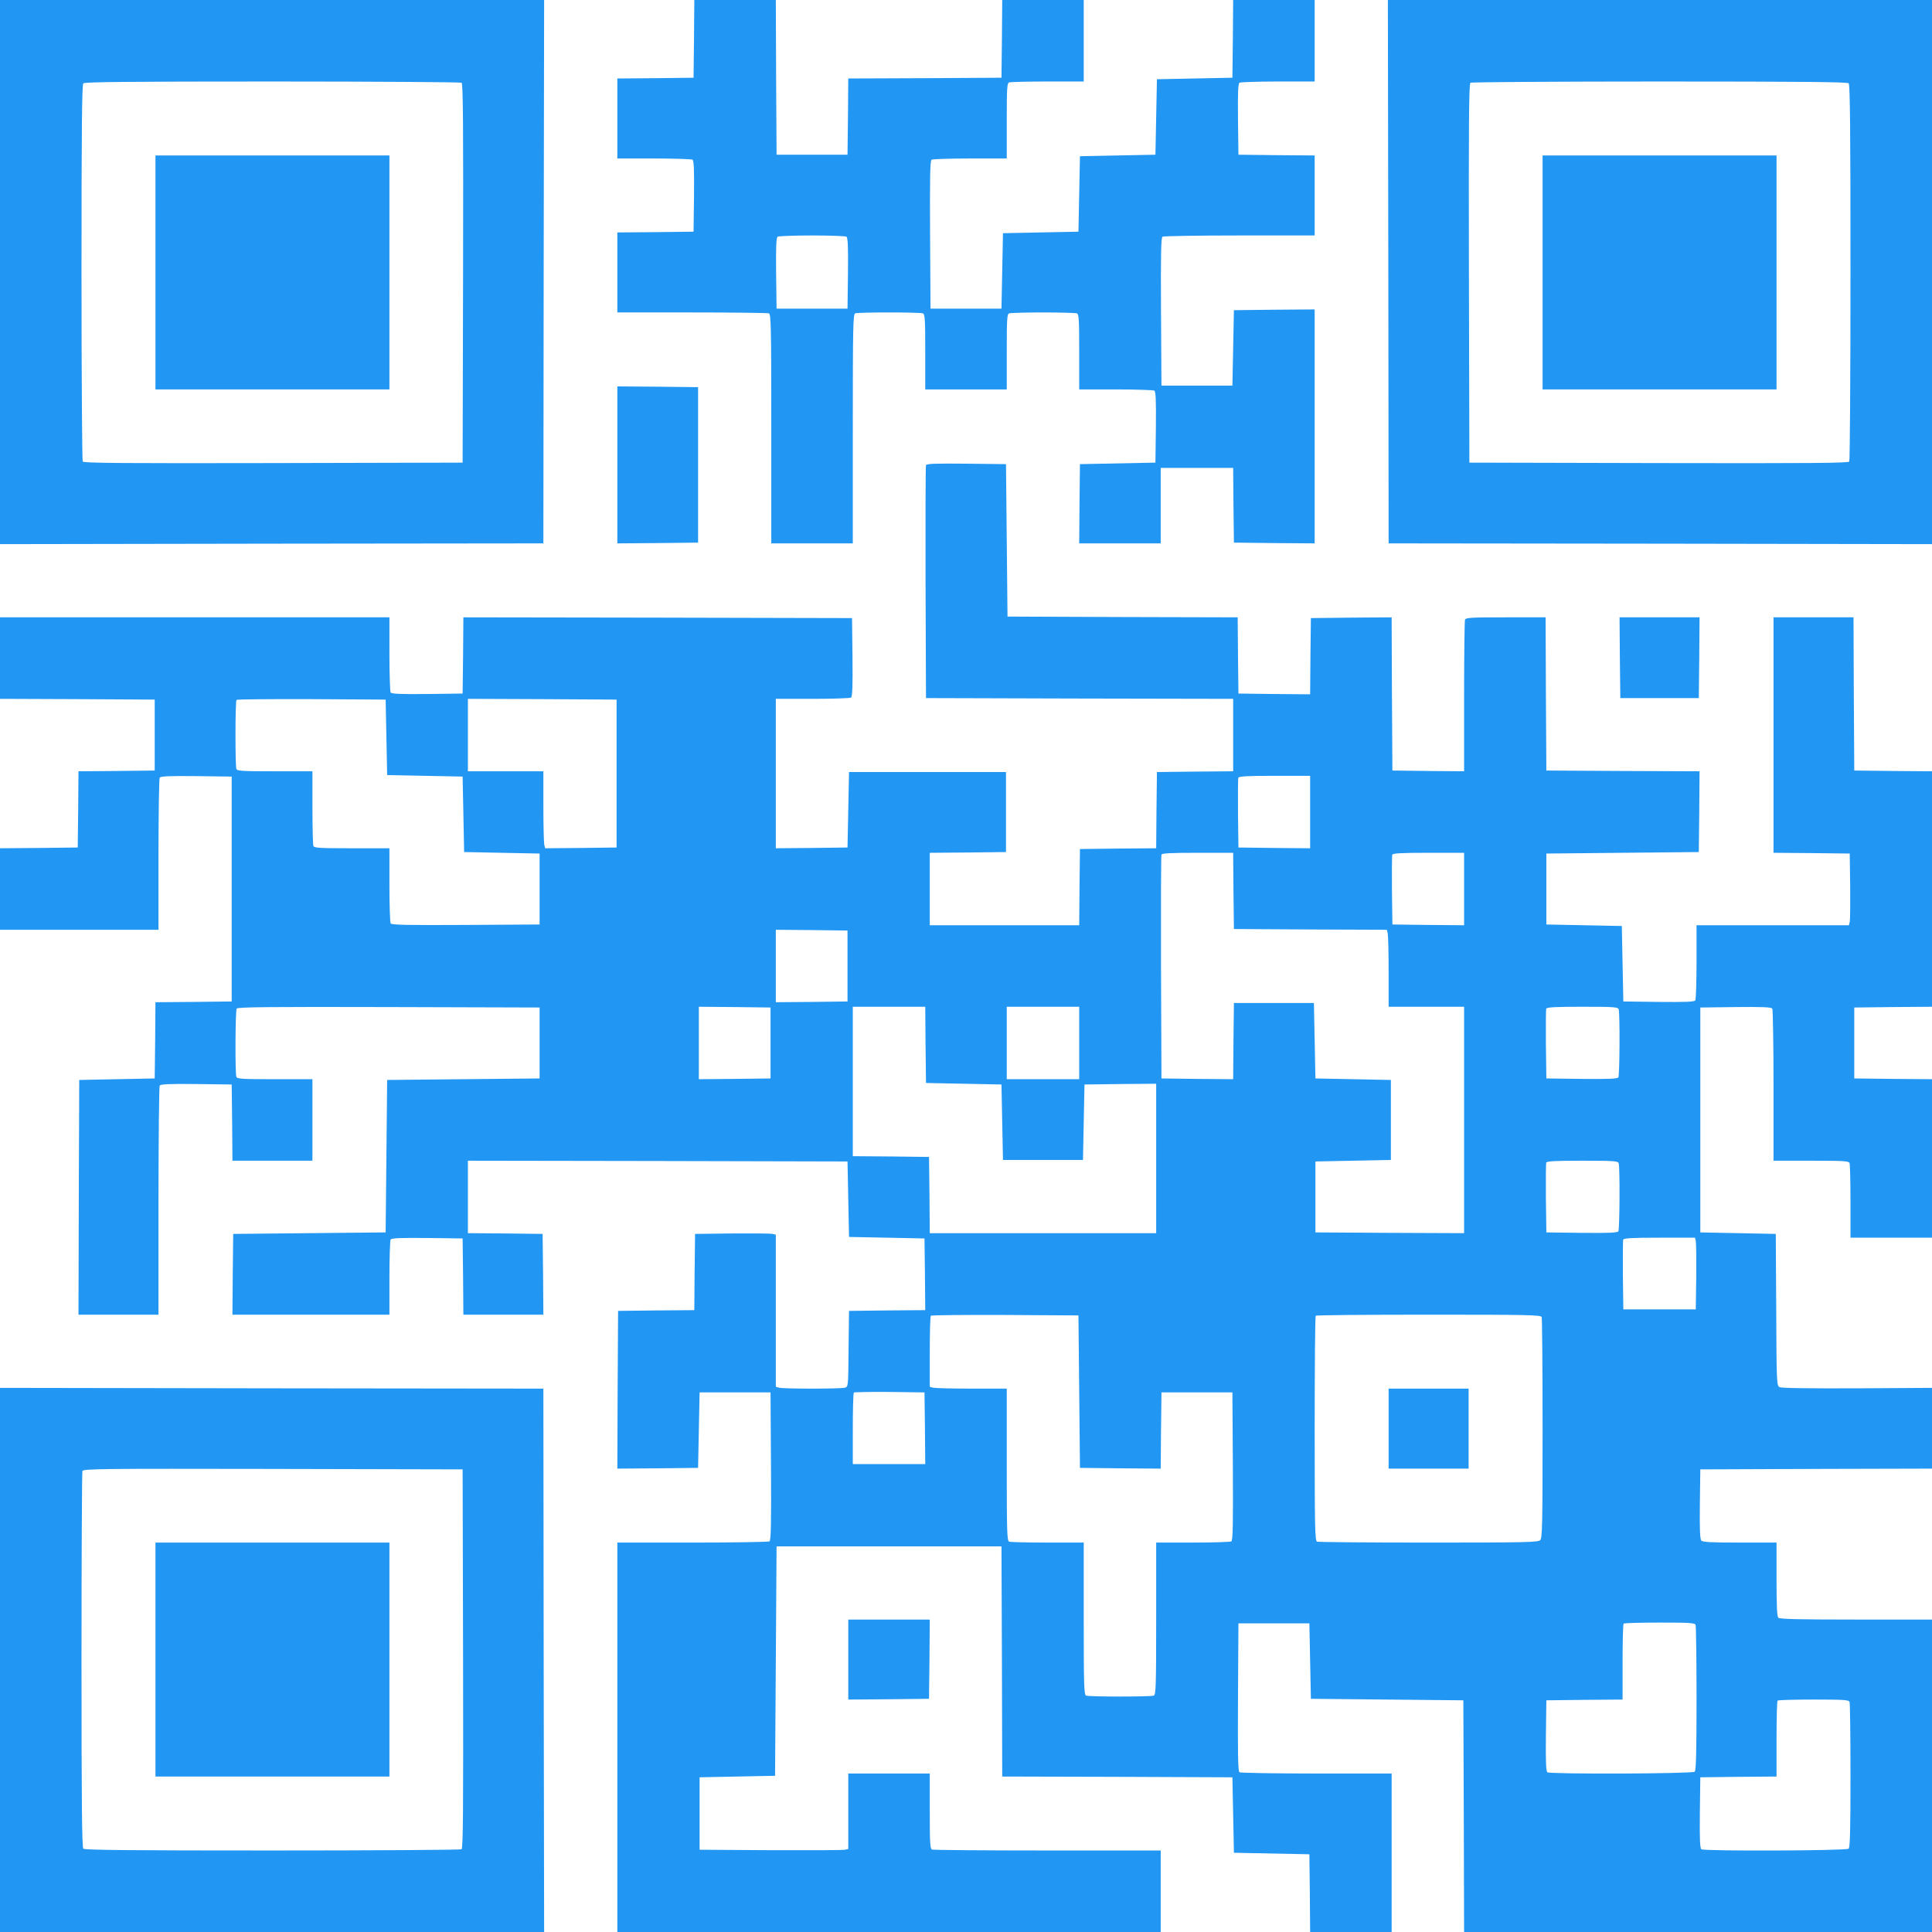
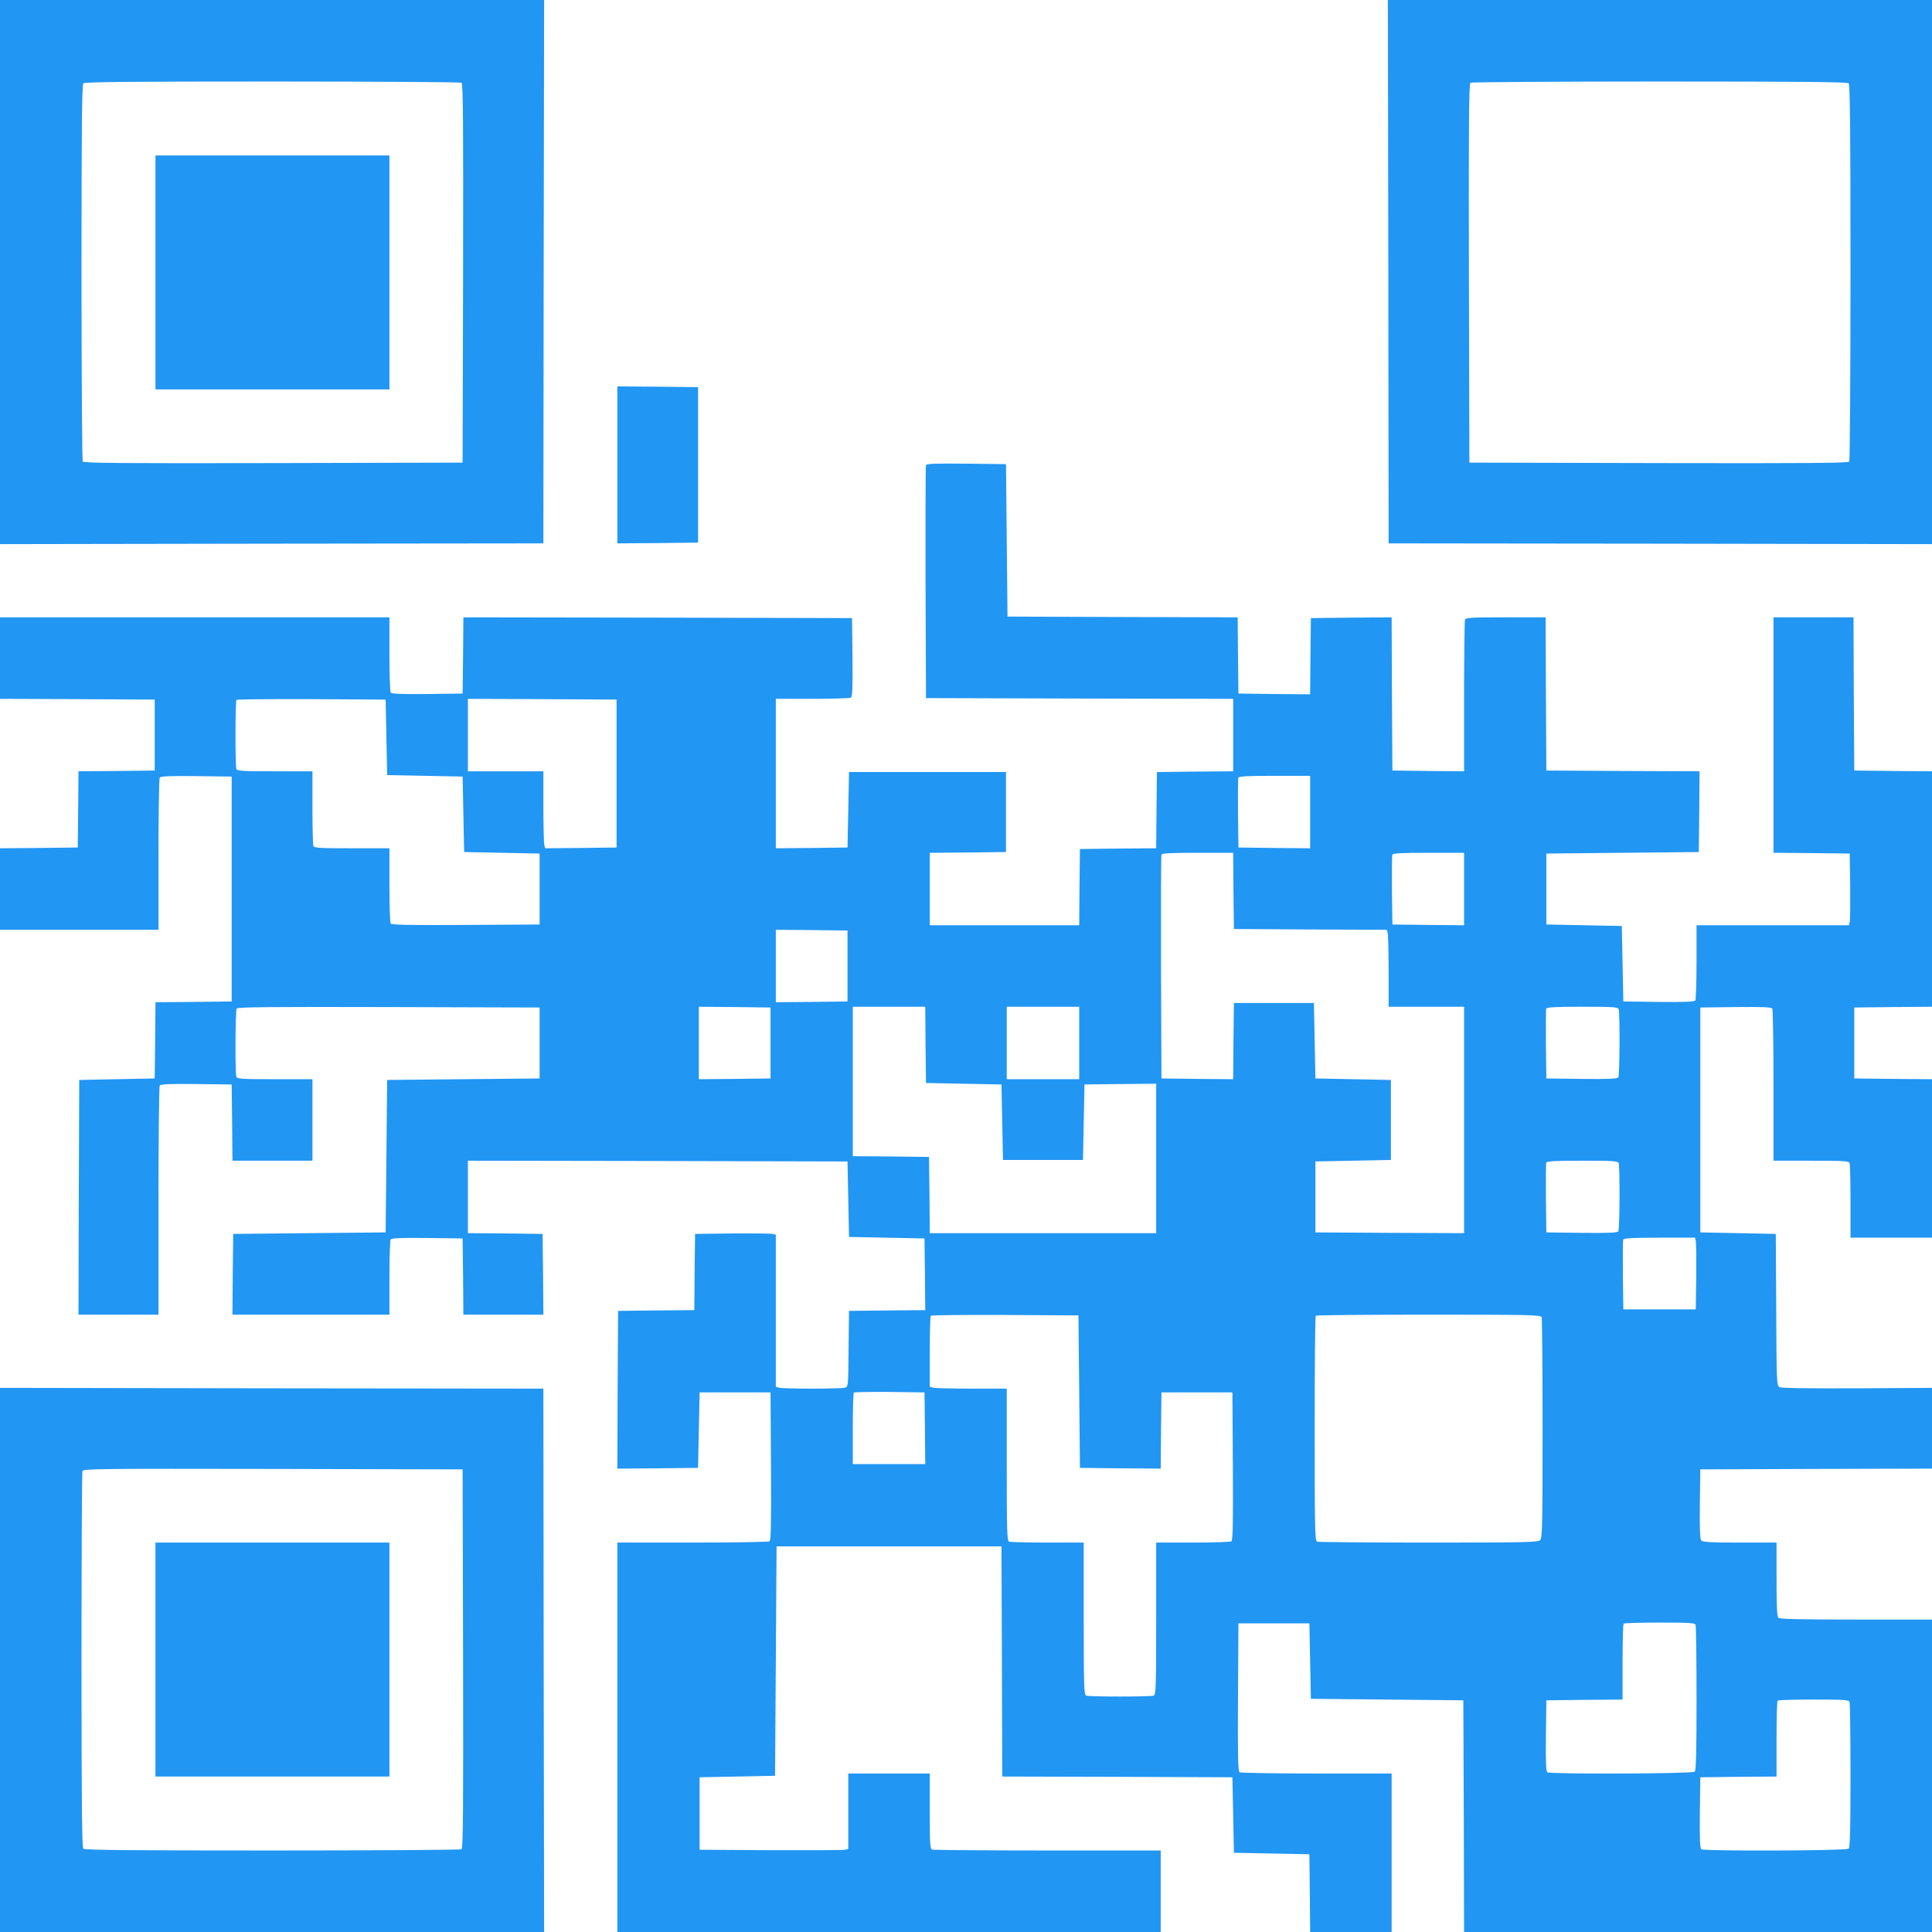
<svg xmlns="http://www.w3.org/2000/svg" version="1.0" width="1280pt" height="1280pt" viewBox="0 0 1280 1280" preserveAspectRatio="xMidYMid meet">
  <g transform="translate(0,1280) scale(0.1,-0.1)" fill="#2196f3" stroke="none">
    <path d="M0 10998 l0 -1803 1800 3 1800 2 2 1800 3 1800 -1802 0 -1803 0 0 -1802z m3058 1254 c10 -7 12 -266 10 -1263 l-3 -1254 -1254 -3 c-997 -2 -1256 0 -1263 10 -4 7 -8 571 -8 1254 0 951 3 1243 12 1252 9 9 301 12 1253 12 682 0 1246 -4 1253 -8z" />
    <path d="M1030 10995 l0 -775 775 0 775 0 0 775 0 775 -775 0 -775 0 0 -775z" />
-     <path d="M4598 12543 l-3 -258 -252 -3 -253 -2 0 -265 0 -265 243 0 c133 0 248 -4 255 -8 9 -7 12 -62 10 -243 l-3 -234 -252 -3 -253 -2 0 -265 0 -265 494 0 c272 0 501 -3 510 -6 14 -6 16 -82 16 -765 l0 -759 270 0 270 0 0 759 c0 683 2 759 16 765 20 8 428 8 448 0 14 -5 16 -37 16 -255 l0 -249 270 0 270 0 0 249 c0 218 2 250 16 255 9 3 109 6 224 6 115 0 215 -3 224 -6 14 -5 16 -37 16 -255 l0 -249 243 0 c133 0 248 -4 255 -8 9 -7 12 -62 10 -243 l-3 -234 -250 -5 -250 -5 -3 -262 -2 -263 270 0 270 0 0 250 0 250 240 0 240 0 2 -247 3 -248 268 -3 267 -2 0 775 0 775 -267 -2 -268 -3 -5 -250 -5 -250 -235 0 -235 0 -3 489 c-2 385 0 491 10 498 7 4 237 8 511 8 l497 0 0 265 0 265 -252 2 -253 3 -3 234 c-2 181 1 236 10 243 7 4 122 8 256 8 l242 0 0 270 0 270 -270 0 -270 0 -2 -257 -3 -258 -250 -5 -250 -5 -5 -250 -5 -250 -250 -5 -250 -5 -5 -250 -5 -250 -250 -5 -250 -5 -5 -250 -5 -250 -235 0 -235 0 -3 489 c-2 385 0 491 10 498 7 4 122 8 256 8 l242 0 0 249 c0 218 2 250 16 255 9 3 123 6 255 6 l239 0 0 270 0 270 -270 0 -270 0 -2 -257 -3 -258 -507 -3 -508 -2 -2 -253 -3 -252 -235 0 -235 0 -3 513 -2 512 -270 0 -270 0 -2 -257z m1010 -1311 c9 -7 12 -62 10 -243 l-3 -234 -235 0 -235 0 -3 234 c-2 181 1 236 10 243 7 4 110 8 228 8 118 0 221 -4 228 -8z" />
    <path d="M9198 11000 l2 -1800 1800 -2 1800 -3 0 1803 0 1802 -1802 0 -1803 0 3 -1800z m3050 1248 c9 -9 12 -301 12 -1253 0 -682 -4 -1246 -8 -1253 -7 -10 -266 -12 -1263 -10 l-1254 3 -3 1254 c-2 997 0 1256 10 1263 7 4 571 8 1254 8 951 0 1243 -3 1252 -12z" />
-     <path d="M10220 10995 l0 -775 775 0 775 0 0 775 0 775 -775 0 -775 0 0 -775z" />
    <path d="M4090 9720 l0 -520 268 2 267 3 0 515 0 515 -267 3 -268 2 0 -520z" />
    <path d="M6135 9718 c-3 -7 -4 -357 -3 -778 l3 -765 1018 -3 1017 -2 0 -240 0 -240 -252 -2 -253 -3 -3 -252 -2 -253 -253 -2 -252 -3 -3 -252 -2 -253 -495 0 -495 0 0 240 0 240 253 2 252 3 0 265 0 265 -520 0 -520 0 -5 -250 -5 -250 -237 -3 -238 -2 0 495 0 495 243 0 c133 0 248 4 255 8 9 7 12 67 10 268 l-3 259 -1287 3 -1288 2 -2 -252 -3 -253 -234 -3 c-181 -2 -236 1 -243 10 -4 7 -8 122 -8 256 l0 242 -1290 0 -1290 0 0 -270 0 -270 513 -2 512 -3 0 -235 0 -235 -252 -3 -253 -2 -2 -253 -3 -252 -257 -3 -258 -2 0 -270 0 -270 525 0 525 0 0 498 c0 273 4 503 8 510 7 9 62 12 243 10 l234 -3 0 -745 0 -745 -252 -3 -253 -2 -2 -253 -3 -252 -250 -5 -250 -5 -3 -777 -2 -778 265 0 265 0 0 753 c0 413 4 758 8 765 7 9 62 12 243 10 l234 -3 3 -252 2 -253 265 0 265 0 0 270 0 270 -249 0 c-218 0 -250 2 -255 16 -9 23 -7 437 2 452 7 10 215 12 1008 10 l999 -3 0 -235 0 -235 -505 -5 -505 -5 -5 -505 -5 -505 -505 -5 -505 -5 -3 -267 -2 -268 520 0 520 0 0 243 c0 133 4 248 8 255 7 9 62 12 243 10 l234 -3 3 -252 2 -253 265 0 265 0 -2 268 -3 267 -247 3 -248 2 0 240 0 240 1258 -2 1257 -3 5 -250 5 -250 250 -5 250 -5 3 -237 2 -238 -252 -2 -253 -3 -3 -251 c-2 -251 -2 -252 -25 -258 -29 -8 -405 -8 -434 0 l-23 6 0 504 0 504 -22 5 c-13 3 -133 4 -268 3 l-245 -3 -3 -252 -2 -253 -253 -2 -252 -3 -3 -523 -2 -522 267 2 268 3 5 250 5 250 235 0 235 0 3 -489 c2 -385 0 -491 -10 -498 -7 -4 -237 -8 -510 -8 l-498 0 0 -1290 0 -1290 1800 0 1800 0 0 270 0 270 -749 0 c-412 0 -756 3 -765 6 -14 5 -16 37 -16 255 l0 249 -270 0 -270 0 0 -250 0 -250 -22 -5 c-13 -3 -234 -4 -493 -3 l-470 3 0 240 0 240 250 5 250 5 5 760 5 760 745 0 745 0 3 -762 2 -763 763 -2 762 -3 5 -250 5 -250 250 -5 250 -5 3 -257 2 -258 270 0 270 0 0 525 0 525 -497 0 c-274 0 -504 4 -511 8 -10 7 -12 113 -10 498 l3 489 235 0 235 0 5 -250 5 -250 505 -5 505 -5 3 -767 2 -768 1550 0 1550 0 0 1035 0 1035 -503 0 c-378 0 -506 3 -515 12 -9 9 -12 79 -12 255 l0 243 -244 0 c-194 0 -246 3 -255 14 -8 9 -11 82 -9 242 l3 229 768 3 767 2 0 268 0 267 -495 -3 c-332 -1 -502 1 -515 8 -19 10 -20 26 -22 513 l-3 502 -250 5 -250 5 0 745 0 745 234 3 c181 2 236 -1 243 -10 4 -7 8 -237 8 -510 l0 -498 249 0 c218 0 250 -2 255 -16 3 -9 6 -123 6 -255 l0 -239 270 0 270 0 0 525 0 525 -257 2 -258 3 0 235 0 235 258 3 257 2 0 780 0 780 -257 2 -258 3 -3 508 -2 507 -265 0 -265 0 0 -780 0 -780 253 -2 252 -3 3 -215 c1 -118 0 -225 -3 -237 l-5 -23 -505 0 -505 0 0 -242 c0 -134 -4 -249 -8 -256 -7 -9 -62 -12 -243 -10 l-234 3 -5 250 -5 250 -250 5 -250 5 0 235 0 235 505 5 505 5 3 267 2 268 -507 2 -508 3 -3 508 -2 507 -264 0 c-231 0 -265 -2 -270 -16 -3 -9 -6 -238 -6 -510 l0 -494 -237 2 -238 3 -3 508 -2 507 -268 -2 -267 -3 -3 -253 -2 -252 -238 2 -237 3 -3 252 -2 253 -763 2 -762 3 -5 505 -5 505 -263 3 c-205 2 -264 0 -267 -10z m-3575 -1803 l5 -250 250 -5 250 -5 5 -250 5 -250 250 -5 250 -5 0 -235 0 -235 -489 -3 c-385 -2 -491 0 -498 10 -4 7 -8 122 -8 256 l0 242 -249 0 c-218 0 -250 2 -255 16 -3 9 -6 123 -6 255 l0 239 -249 0 c-218 0 -250 2 -255 16 -8 22 -8 449 1 457 3 4 227 6 497 5 l491 -3 5 -250z m1525 -240 l0 -490 -236 -3 -237 -2 -6 22 c-3 13 -6 128 -6 256 l0 232 -250 0 -250 0 0 240 0 240 493 -2 492 -3 0 -490z m4595 -255 l0 -240 -237 2 -238 3 -3 225 c-1 123 0 230 2 237 4 10 59 13 241 13 l235 0 0 -240z m-508 -522 l3 -253 506 -3 507 -2 6 -23 c3 -12 6 -127 6 -254 l0 -233 250 0 250 0 0 -750 0 -750 -492 2 -493 3 0 235 0 235 250 5 250 5 0 265 0 265 -250 5 -250 5 -5 250 -5 250 -265 0 -265 0 -3 -253 -2 -252 -238 2 -237 3 -3 735 c-1 404 0 741 3 748 3 9 61 12 240 12 l235 0 2 -252z m1528 12 l0 -240 -237 2 -238 3 -3 225 c-1 123 0 230 2 237 4 10 59 13 241 13 l235 0 0 -240z m-4085 -510 l0 -235 -237 -3 -238 -2 0 240 0 240 238 -2 237 -3 0 -235z m-510 -510 l0 -235 -237 -3 -238 -2 0 240 0 240 238 -2 237 -3 0 -235z m1027 -12 l3 -253 250 -5 250 -5 5 -250 5 -250 265 0 265 0 5 250 5 250 238 3 237 2 0 -495 0 -495 -750 0 -750 0 -2 253 -3 252 -252 3 -253 2 0 495 0 495 240 0 240 0 2 -252z m1018 12 l0 -240 -240 0 -240 0 0 240 0 240 240 0 240 0 0 -240z m3574 224 c9 -24 7 -437 -2 -452 -7 -9 -62 -12 -243 -10 l-234 3 -3 225 c-1 123 0 230 2 237 4 10 59 13 240 13 204 0 235 -2 240 -16z m0 -1020 c9 -24 7 -437 -2 -452 -7 -9 -62 -12 -243 -10 l-234 3 -3 225 c-1 123 0 230 2 237 4 10 59 13 240 13 204 0 235 -2 240 -16z m511 -516 c3 -13 4 -120 3 -238 l-3 -215 -240 0 -240 0 -3 225 c-1 123 0 230 2 237 4 10 59 13 240 13 l236 0 5 -22z m-4085 -998 l5 -505 267 -3 268 -2 2 252 3 253 235 0 235 0 3 -489 c2 -385 0 -491 -10 -498 -7 -4 -122 -8 -255 -8 l-243 0 0 -504 c0 -450 -2 -505 -16 -510 -20 -8 -428 -8 -448 0 -14 5 -16 60 -16 510 l0 504 -239 0 c-132 0 -246 3 -255 6 -14 5 -16 60 -16 510 l0 504 -232 0 c-128 0 -243 3 -255 6 l-23 6 0 232 c0 128 3 236 7 239 3 4 225 6 492 5 l486 -3 5 -505z m3064 494 c3 -9 6 -341 6 -739 0 -644 -2 -725 -16 -739 -14 -14 -95 -16 -739 -16 -398 0 -730 3 -739 6 -14 6 -16 81 -16 748 0 409 3 746 7 749 3 4 340 7 749 7 667 0 742 -2 748 -16z m-4086 -736 l2 -238 -240 0 -240 0 0 233 c0 129 3 237 7 241 4 3 110 5 237 4 l231 -3 3 -237z m5106 -1304 c3 -9 6 -228 6 -488 0 -354 -3 -475 -12 -484 -14 -14 -954 -17 -976 -4 -9 7 -12 62 -10 243 l3 234 253 3 252 2 0 249 c0 136 3 251 7 254 3 4 111 7 239 7 202 0 233 -2 238 -16z m1020 -510 c3 -9 6 -228 6 -488 0 -354 -3 -475 -12 -484 -14 -14 -954 -17 -976 -4 -9 7 -12 62 -10 243 l3 234 253 3 252 2 0 249 c0 136 3 251 7 254 3 4 111 7 239 7 202 0 233 -2 238 -16z" />
-     <path d="M9200 3335 l0 -265 265 0 265 0 0 265 0 265 -265 0 -265 0 0 -265z" />
-     <path d="M10732 8443 l3 -268 260 0 260 0 3 268 2 267 -265 0 -265 0 2 -267z" />
+     <path d="M9200 3335 z" />
    <path d="M0 1803 l0 -1803 1803 0 1802 0 -3 1800 -2 1800 -1800 2 -1800 3 0 -1802z m3068 8 c2 -997 0 -1256 -10 -1263 -7 -4 -571 -8 -1253 -8 -952 0 -1244 3 -1253 12 -9 9 -12 300 -12 1249 0 681 3 1244 6 1253 6 15 123 16 1263 14 l1256 -3 3 -1254z" />
    <path d="M1030 1805 l0 -775 775 0 775 0 0 775 0 775 -775 0 -775 0 0 -775z" />
-     <path d="M5620 1805 l0 -265 268 2 267 3 3 263 2 262 -270 0 -270 0 0 -265z" />
  </g>
</svg>